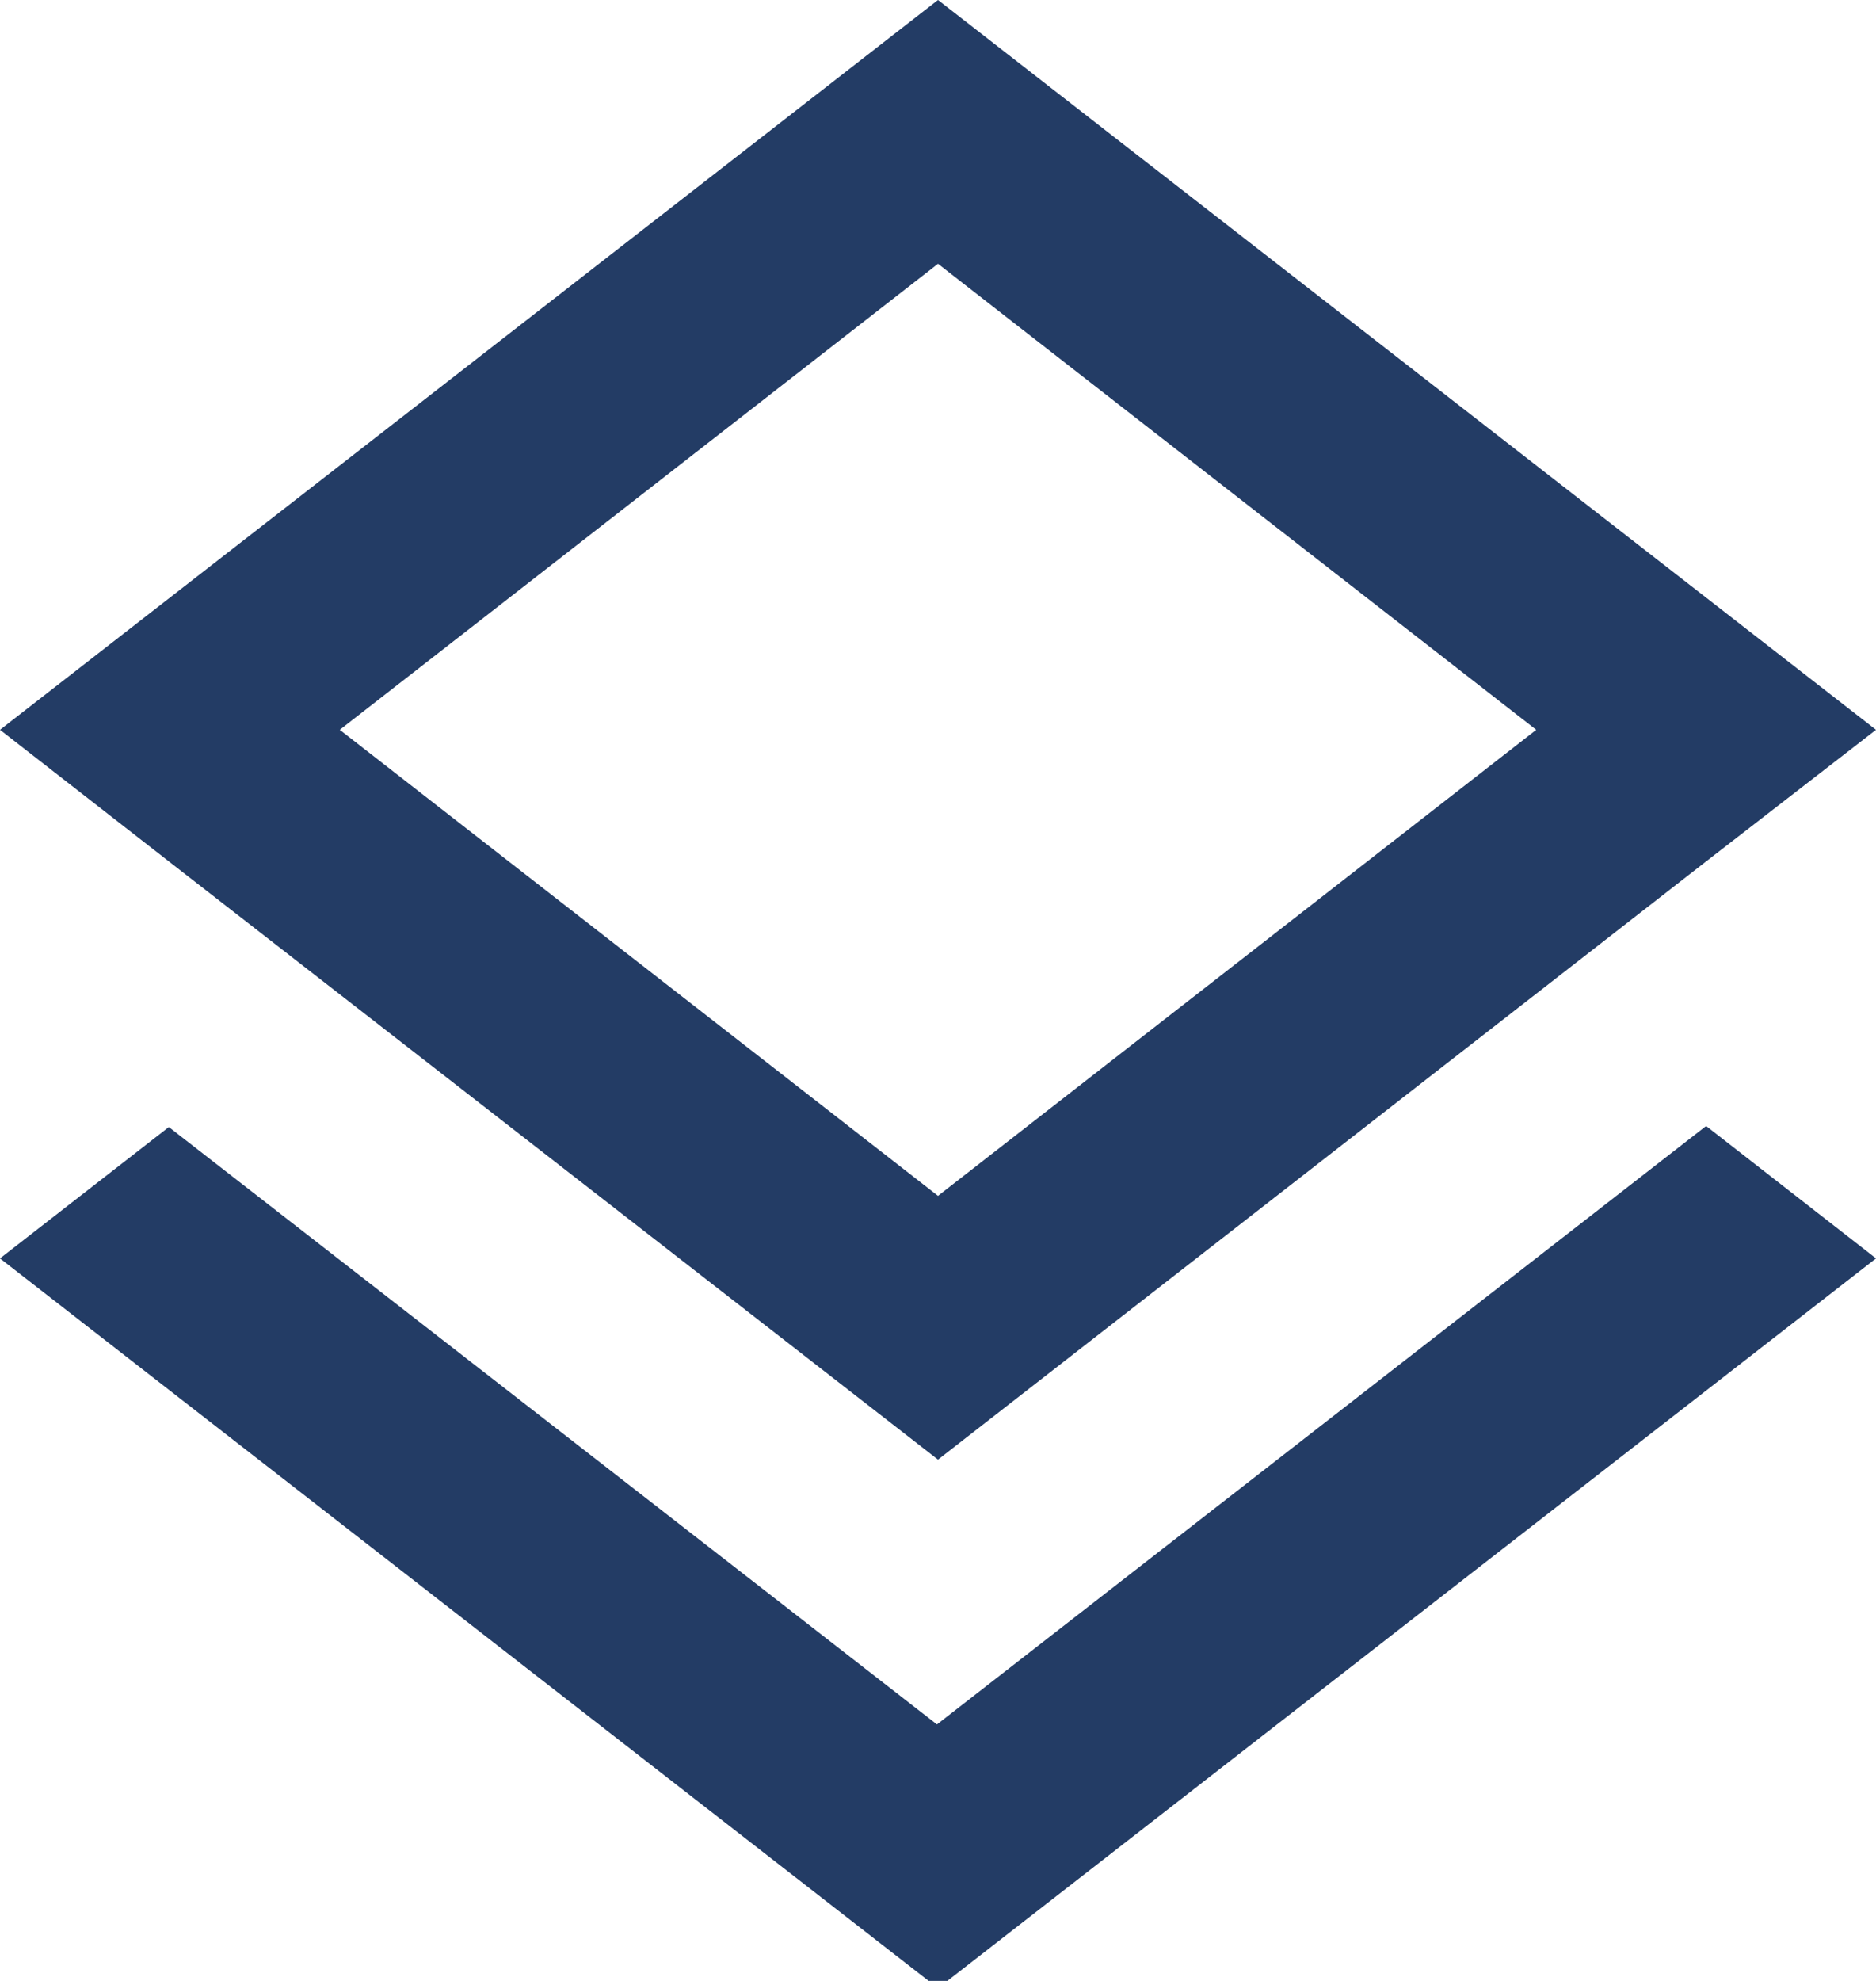
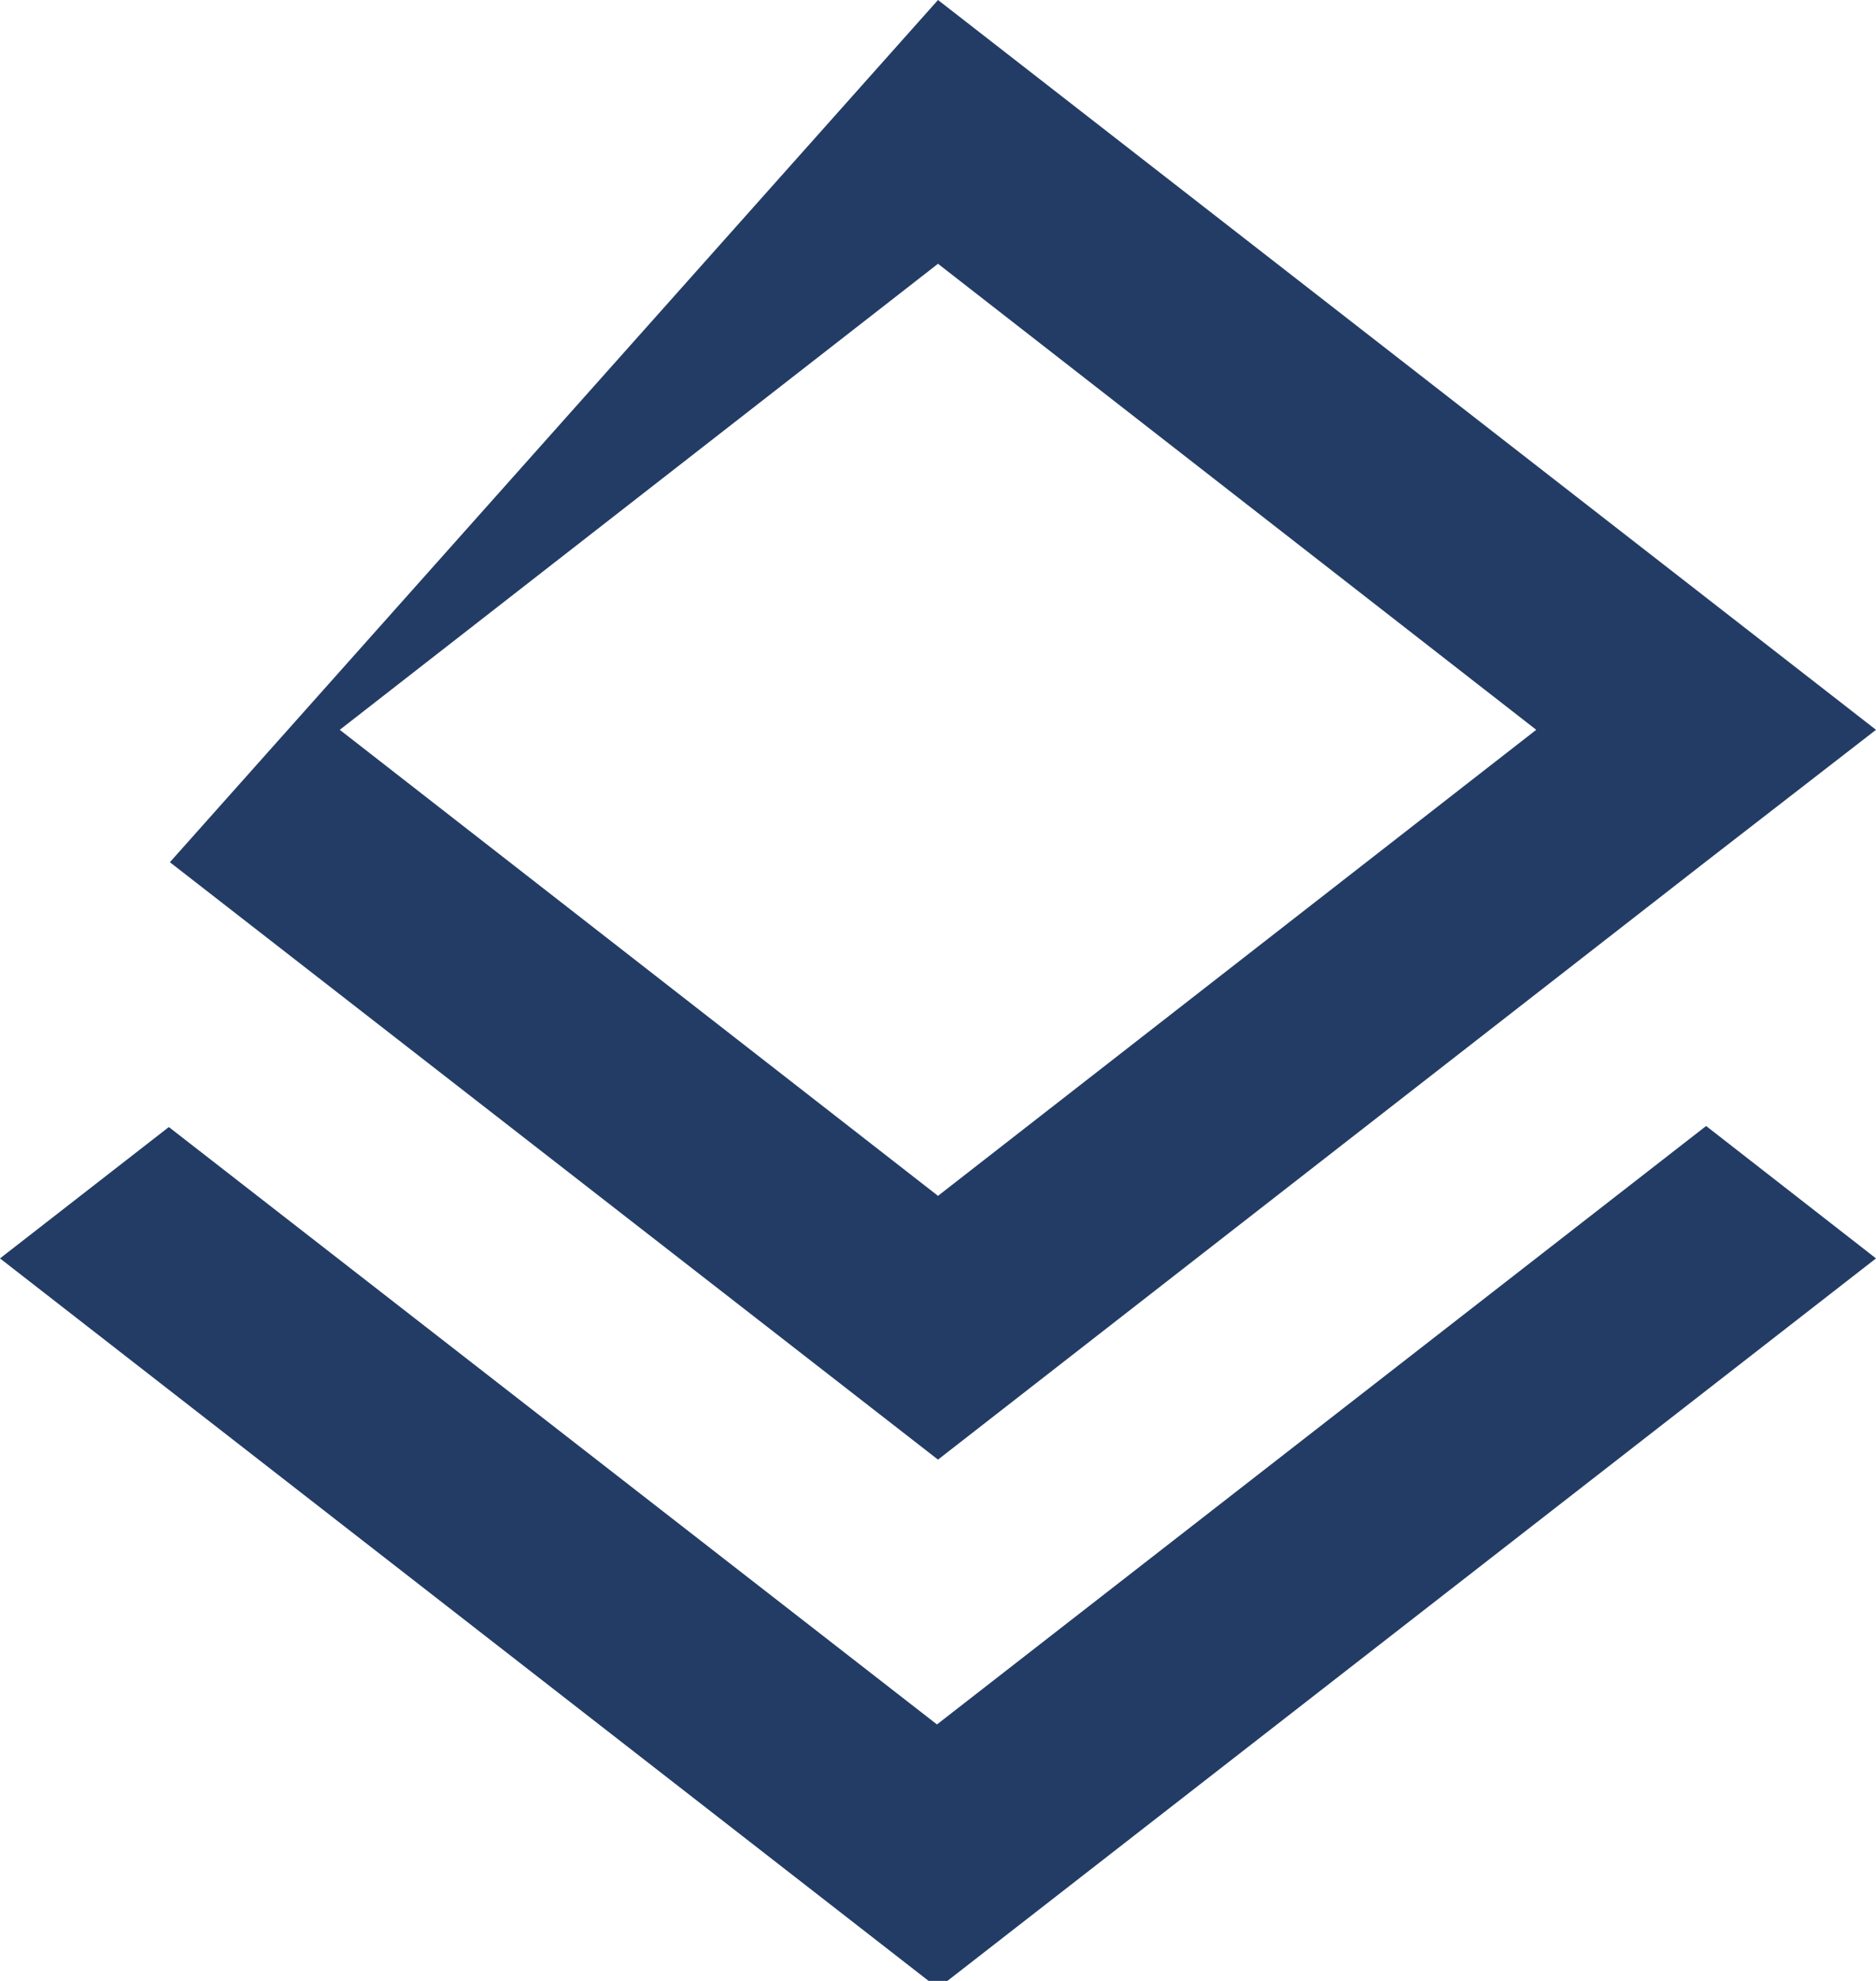
<svg xmlns="http://www.w3.org/2000/svg" width="18px" height="19px" viewBox="0 0 18 19" version="1.1">
  <title>Shape</title>
  <desc>Created with Sketch.</desc>
  <g id="Alle-UI's" stroke="none" stroke-width="1" fill="none" fill-rule="evenodd">
    <g id="Startside" transform="translate(-63, -669)" fill="#233C65" fill-rule="nonzero">
      <g id="Group" transform="translate(60, 104)">
        <g id="Group-5" transform="translate(0, 385)">
          <g id="Group-4" transform="translate(0, 36)">
            <g id="layers-24px-2" transform="translate(0, 142)">
-               <path d="M11.99,18.54 L4.62,12.81 L3,14.07 L12,21.07 L21,14.07 L19.37,12.8 L11.99,18.54 Z M12,16 L19.36,10.27 L21,9 L12,2 L3,9 L4.63,10.27 L12,16 Z M12,4.53 L17.74,9 L12,13.47 L6.26,9 L12,4.53 Z" id="Shape" />
+               <path d="M11.99,18.54 L4.62,12.81 L3,14.07 L12,21.07 L21,14.07 L19.37,12.8 L11.99,18.54 Z M12,16 L19.36,10.27 L21,9 L12,2 L4.63,10.27 L12,16 Z M12,4.53 L17.74,9 L12,13.47 L6.26,9 L12,4.53 Z" id="Shape" />
            </g>
          </g>
        </g>
      </g>
    </g>
  </g>
</svg>